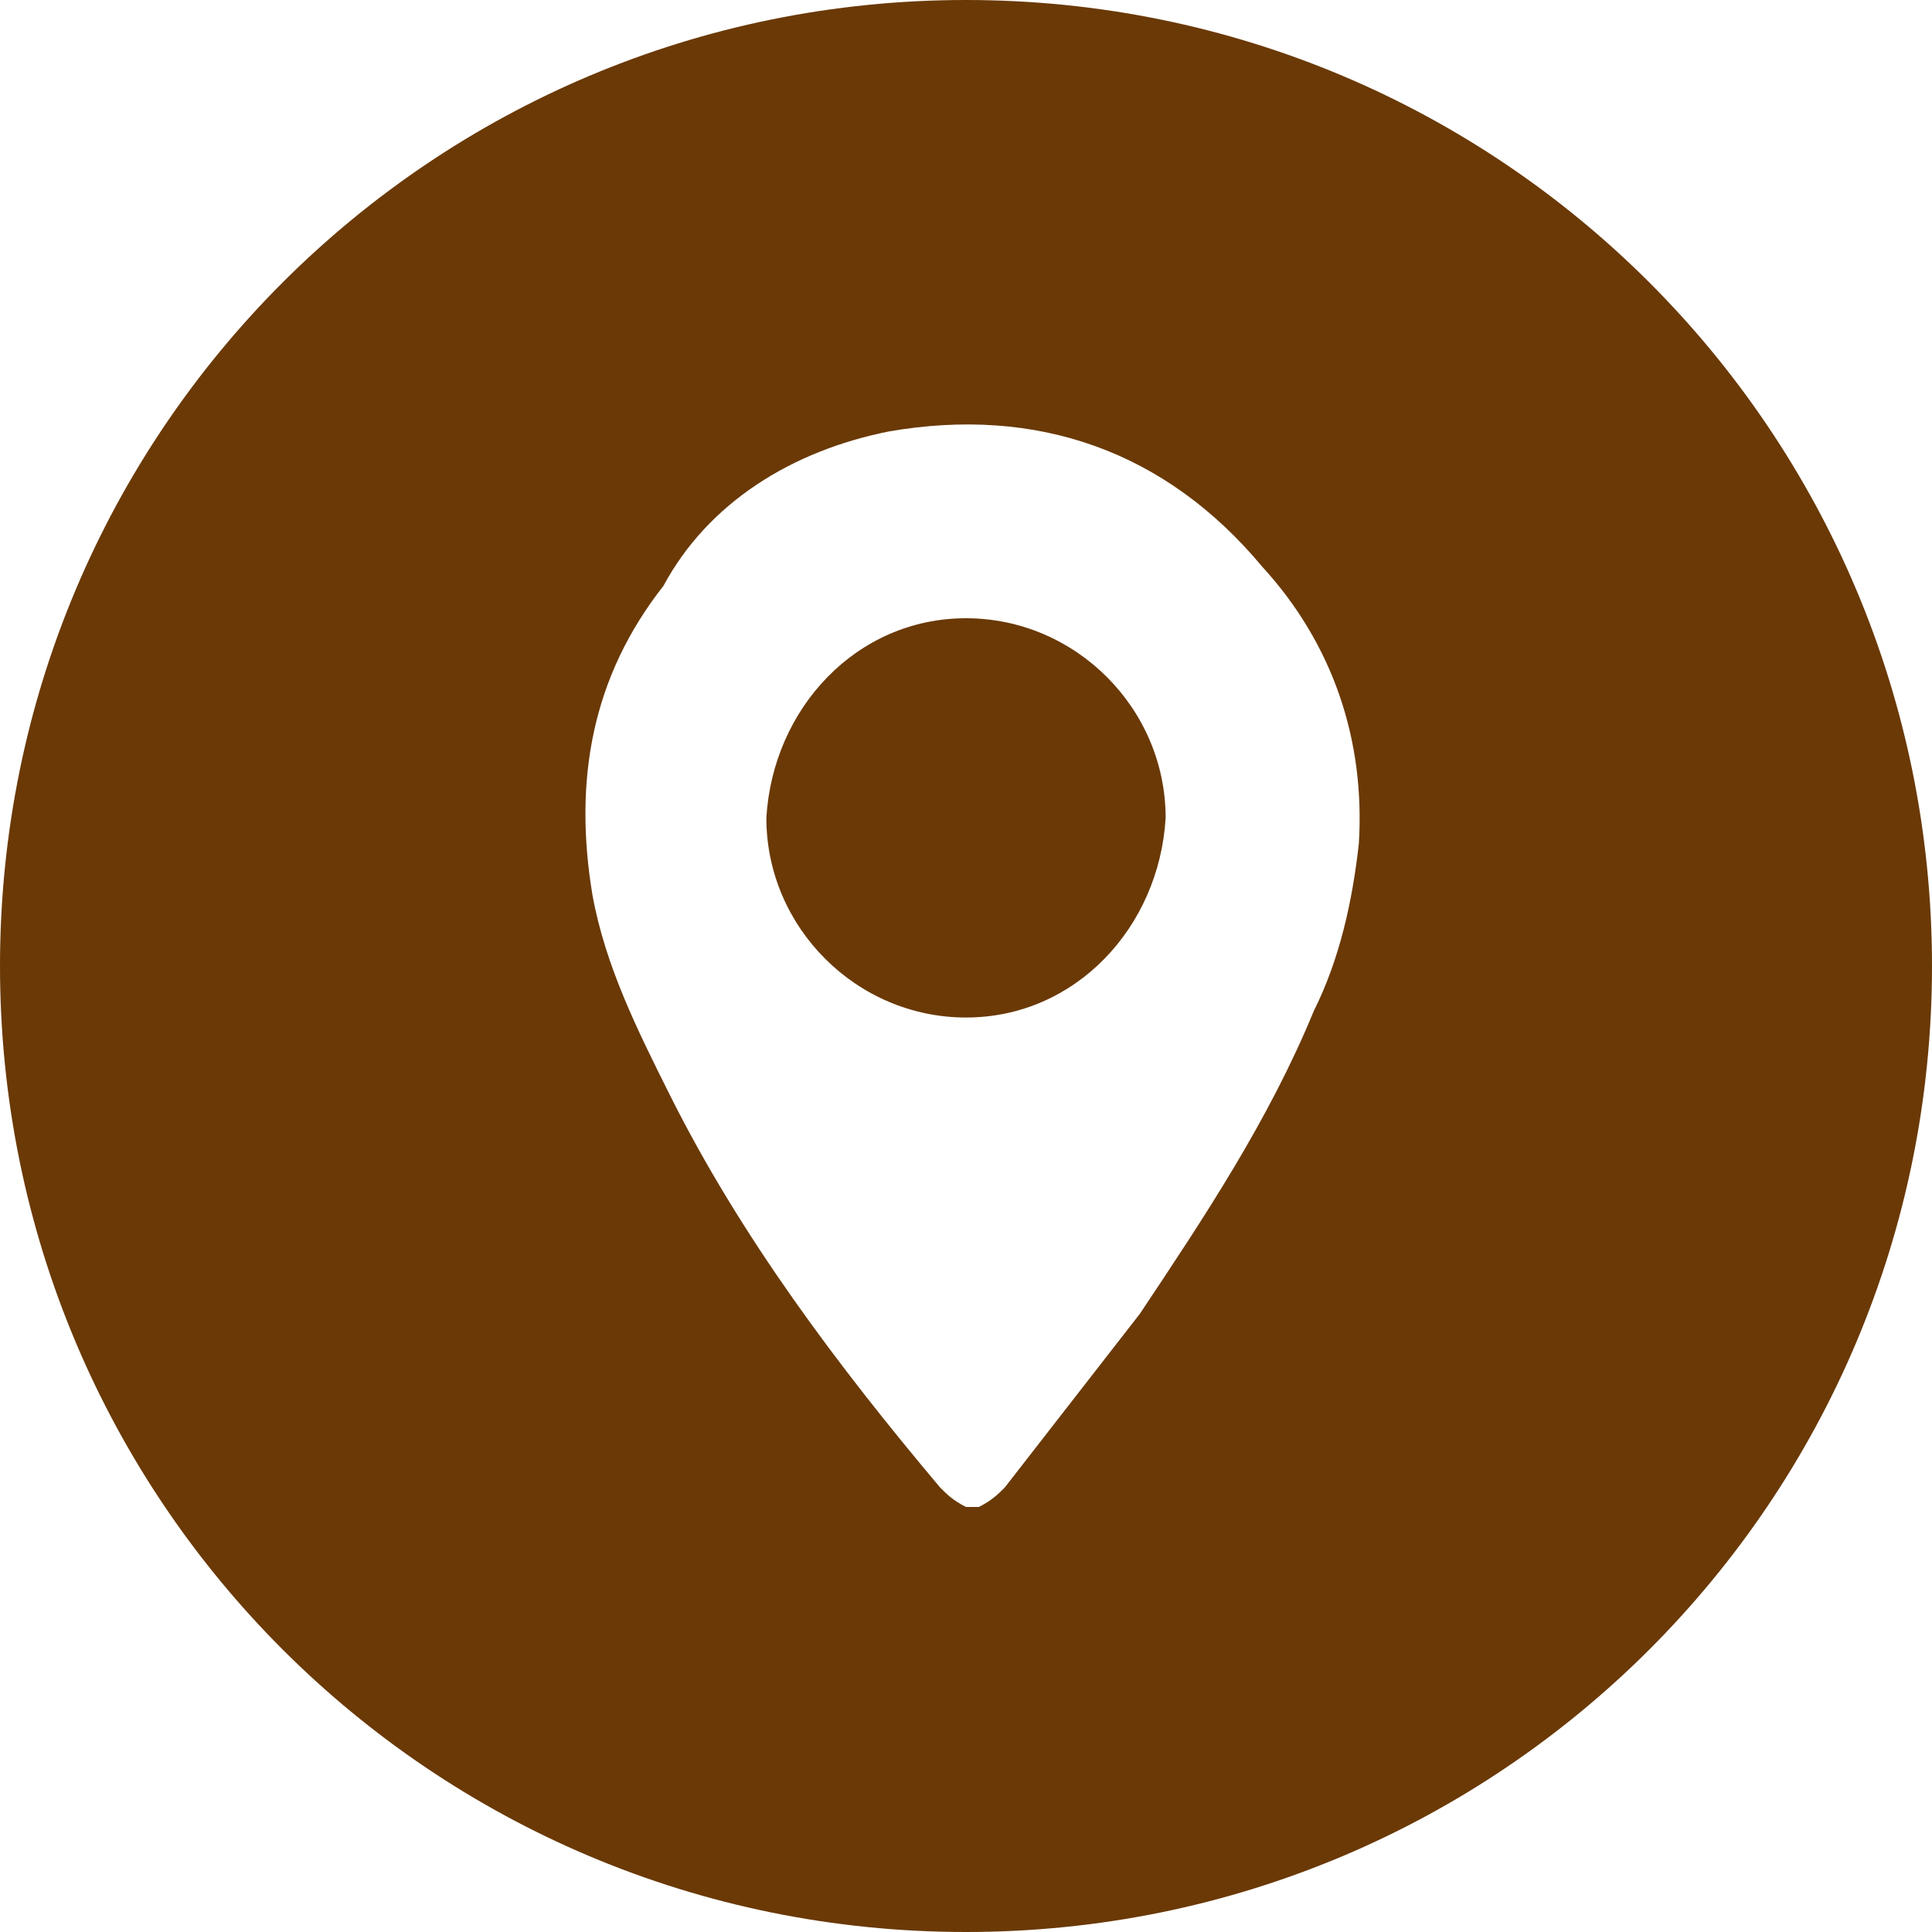
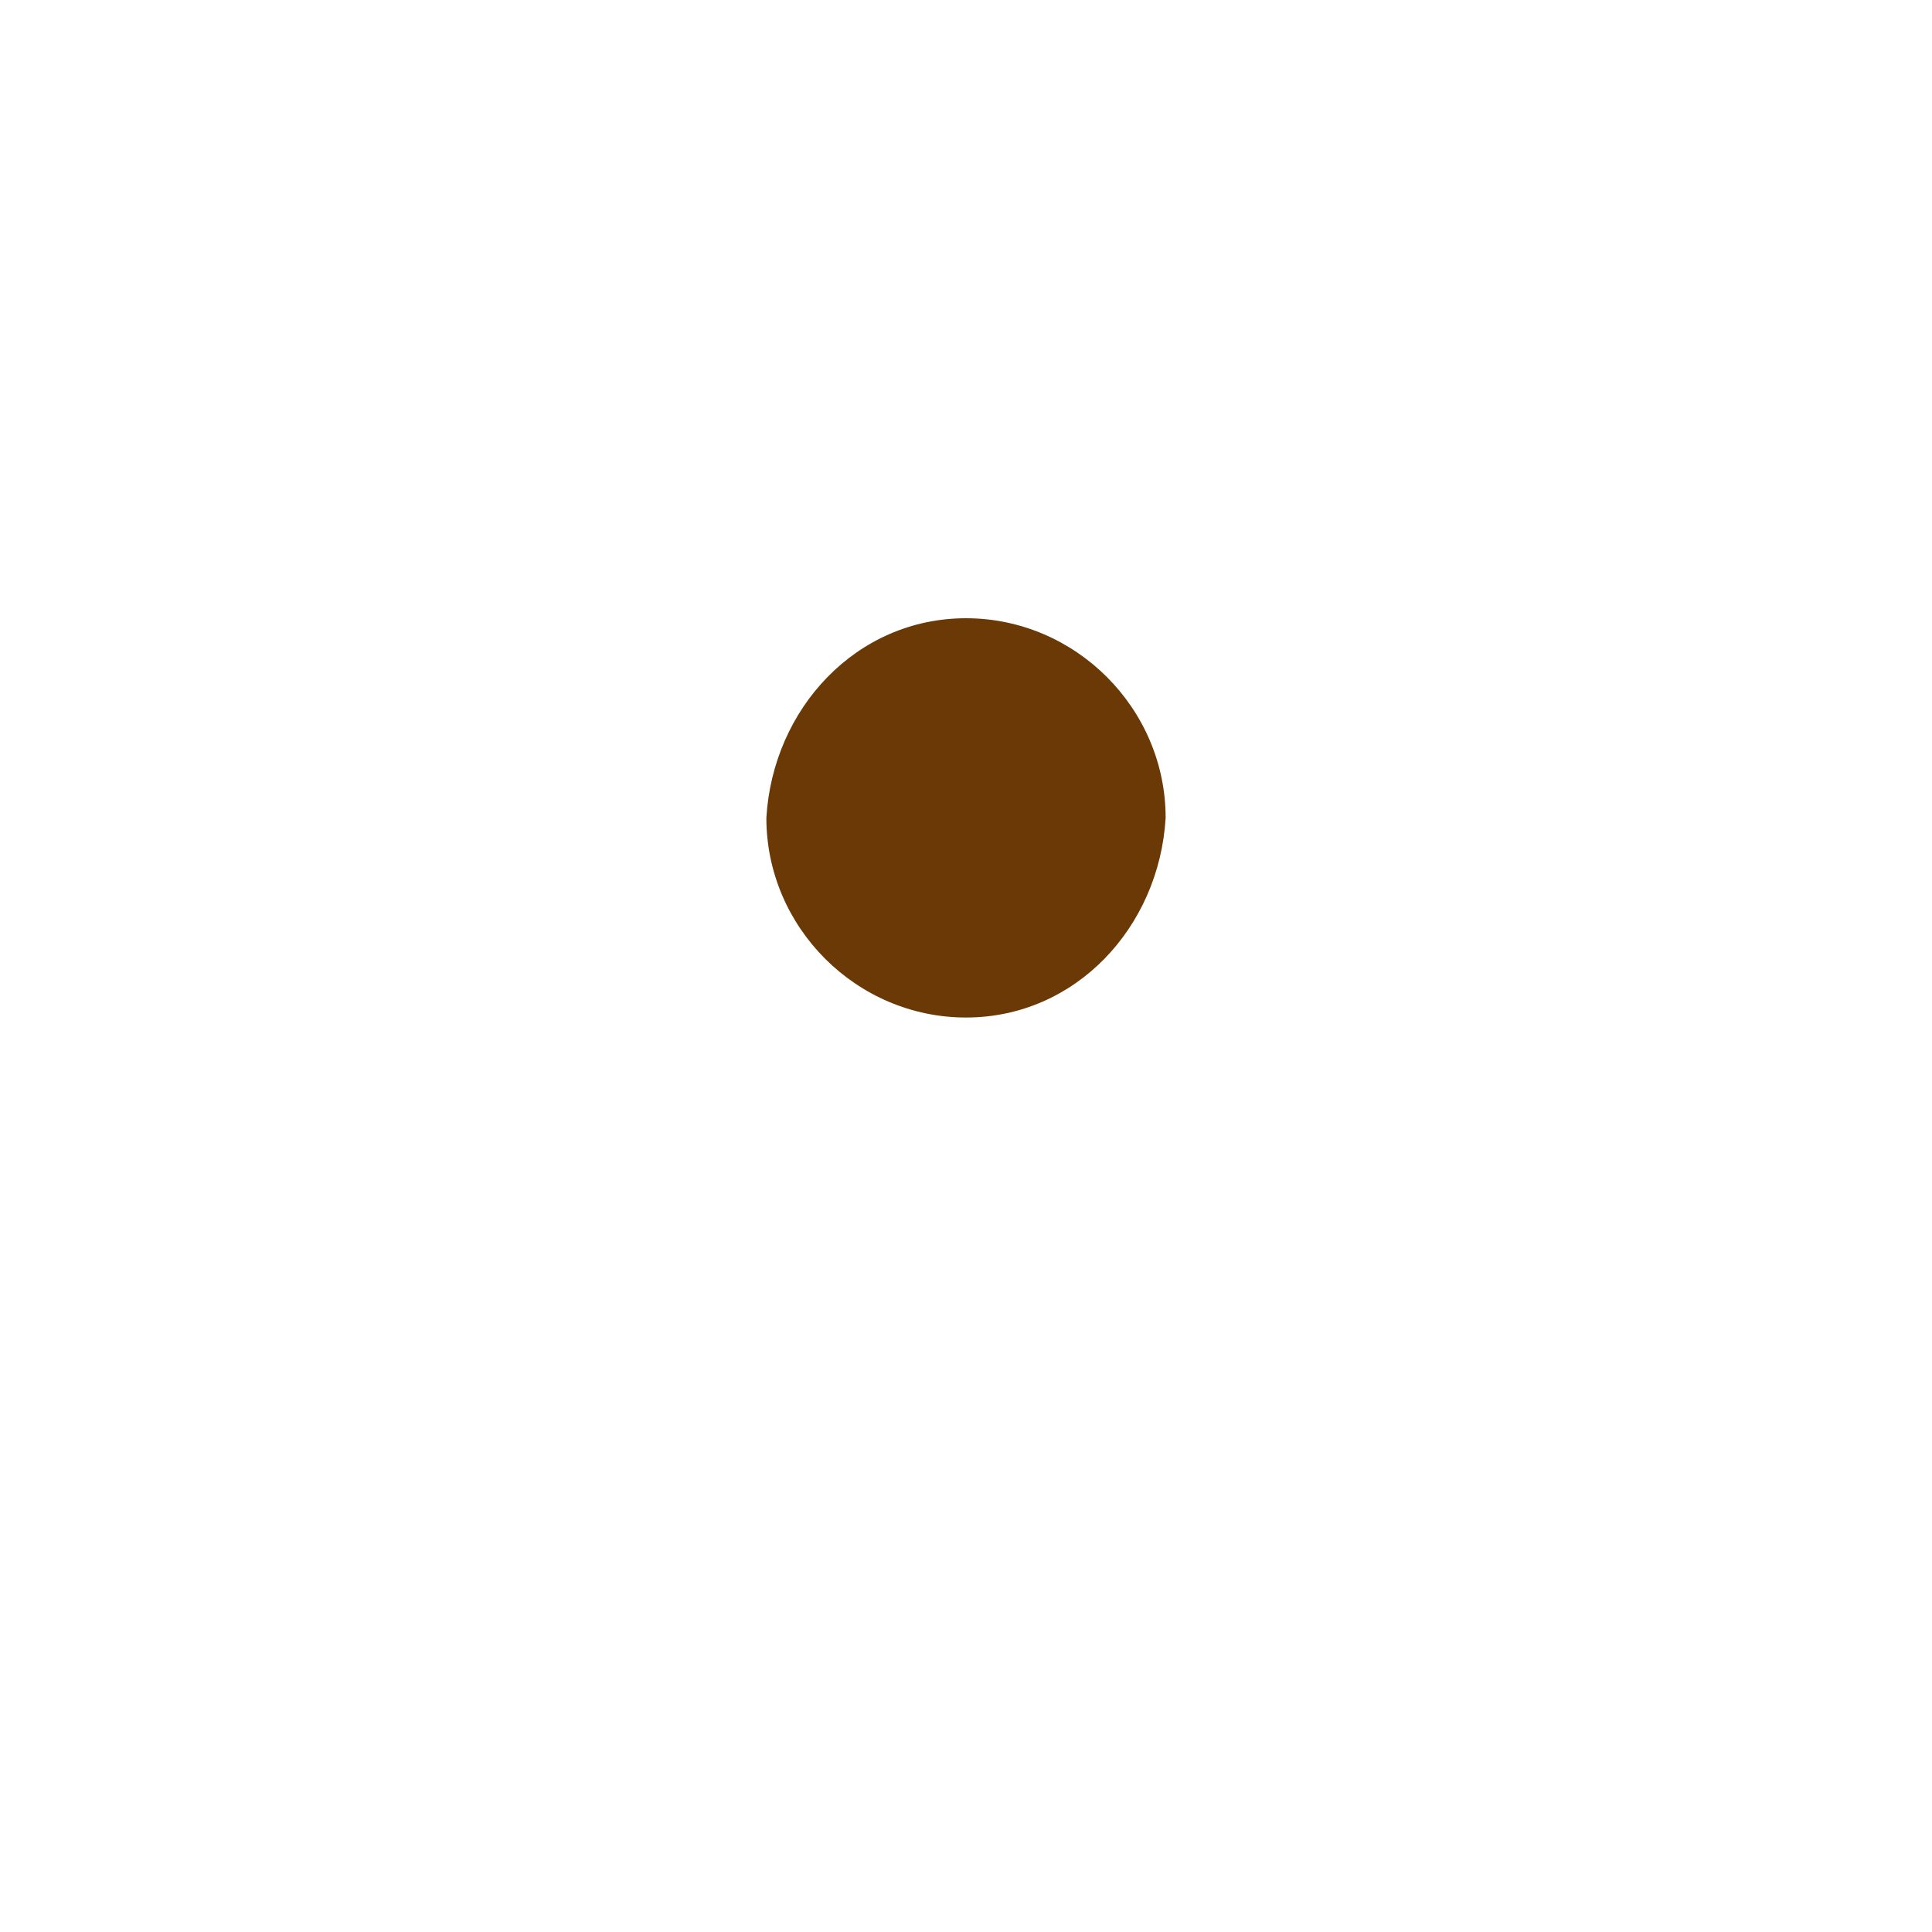
<svg xmlns="http://www.w3.org/2000/svg" version="1.1" id="Layer_1" x="0px" y="0px" viewBox="0 0 30 30" style="enable-background:new 0 0 30 30;" xml:space="preserve">
  <style type="text/css">
	.st0{fill:#6A3906;}
</style>
  <path class="st0" d="M15,9.6c-1.7,0-3,1.4-3.1,3.1c0,1.7,1.4,3.1,3.1,3.1c1.7,0,3-1.4,3.1-3.1C18.1,11,16.7,9.6,15,9.6z" />
-   <path class="st0" d="M15,0C6.7,0,0,6.7,0,15c0,8.3,6.7,15,15,15c8.3,0,15-6.7,15-15C30,6.7,23.3,0,15,0z M21.1,13.1  c-0.1,0.9-0.3,1.8-0.7,2.6c-0.7,1.7-1.7,3.2-2.7,4.7c-0.7,0.9-1.4,1.8-2.1,2.7c-0.1,0.1-0.2,0.2-0.4,0.3c-0.1,0-0.2,0-0.2,0  c-0.2-0.1-0.3-0.2-0.4-0.3c-1.6-1.9-3.1-3.9-4.2-6.1c-0.5-1-1-2-1.2-3.1c-0.3-1.8,0-3.4,1.1-4.8C11,7.8,12.3,7,13.8,6.7  c2.3-0.4,4.3,0.3,5.8,2.1C20.7,10,21.2,11.5,21.1,13.1z" />
</svg>